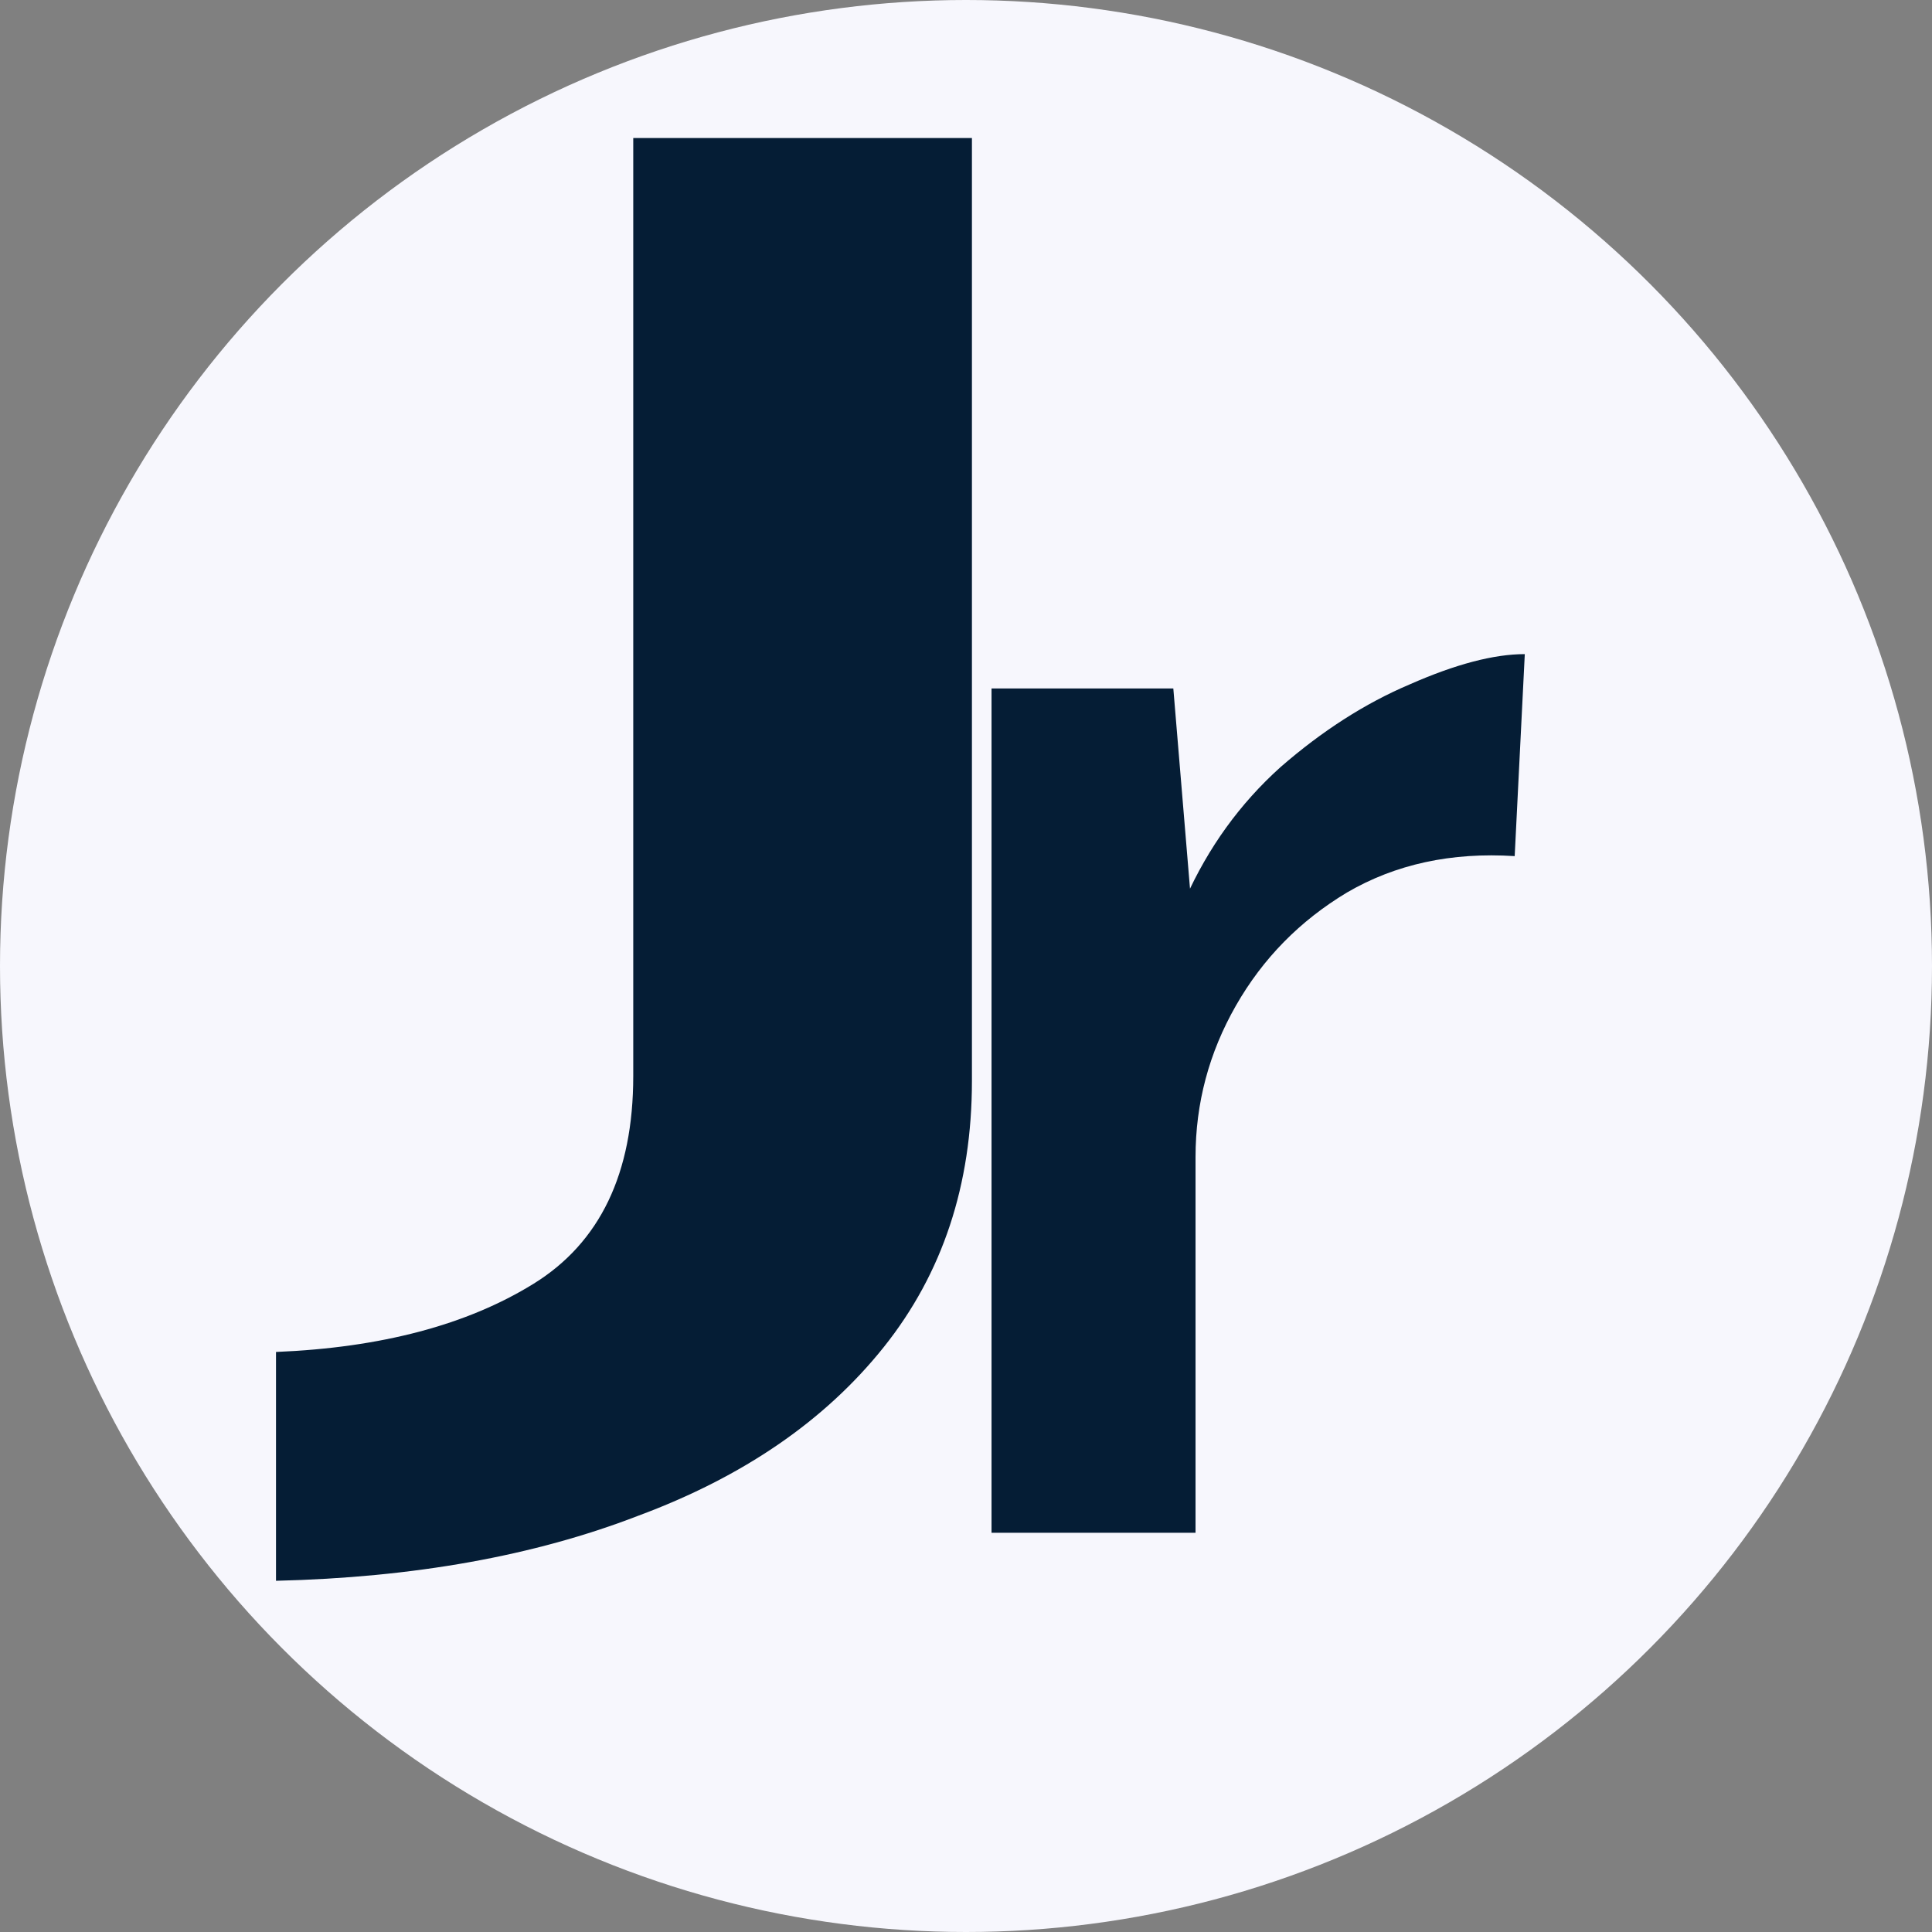
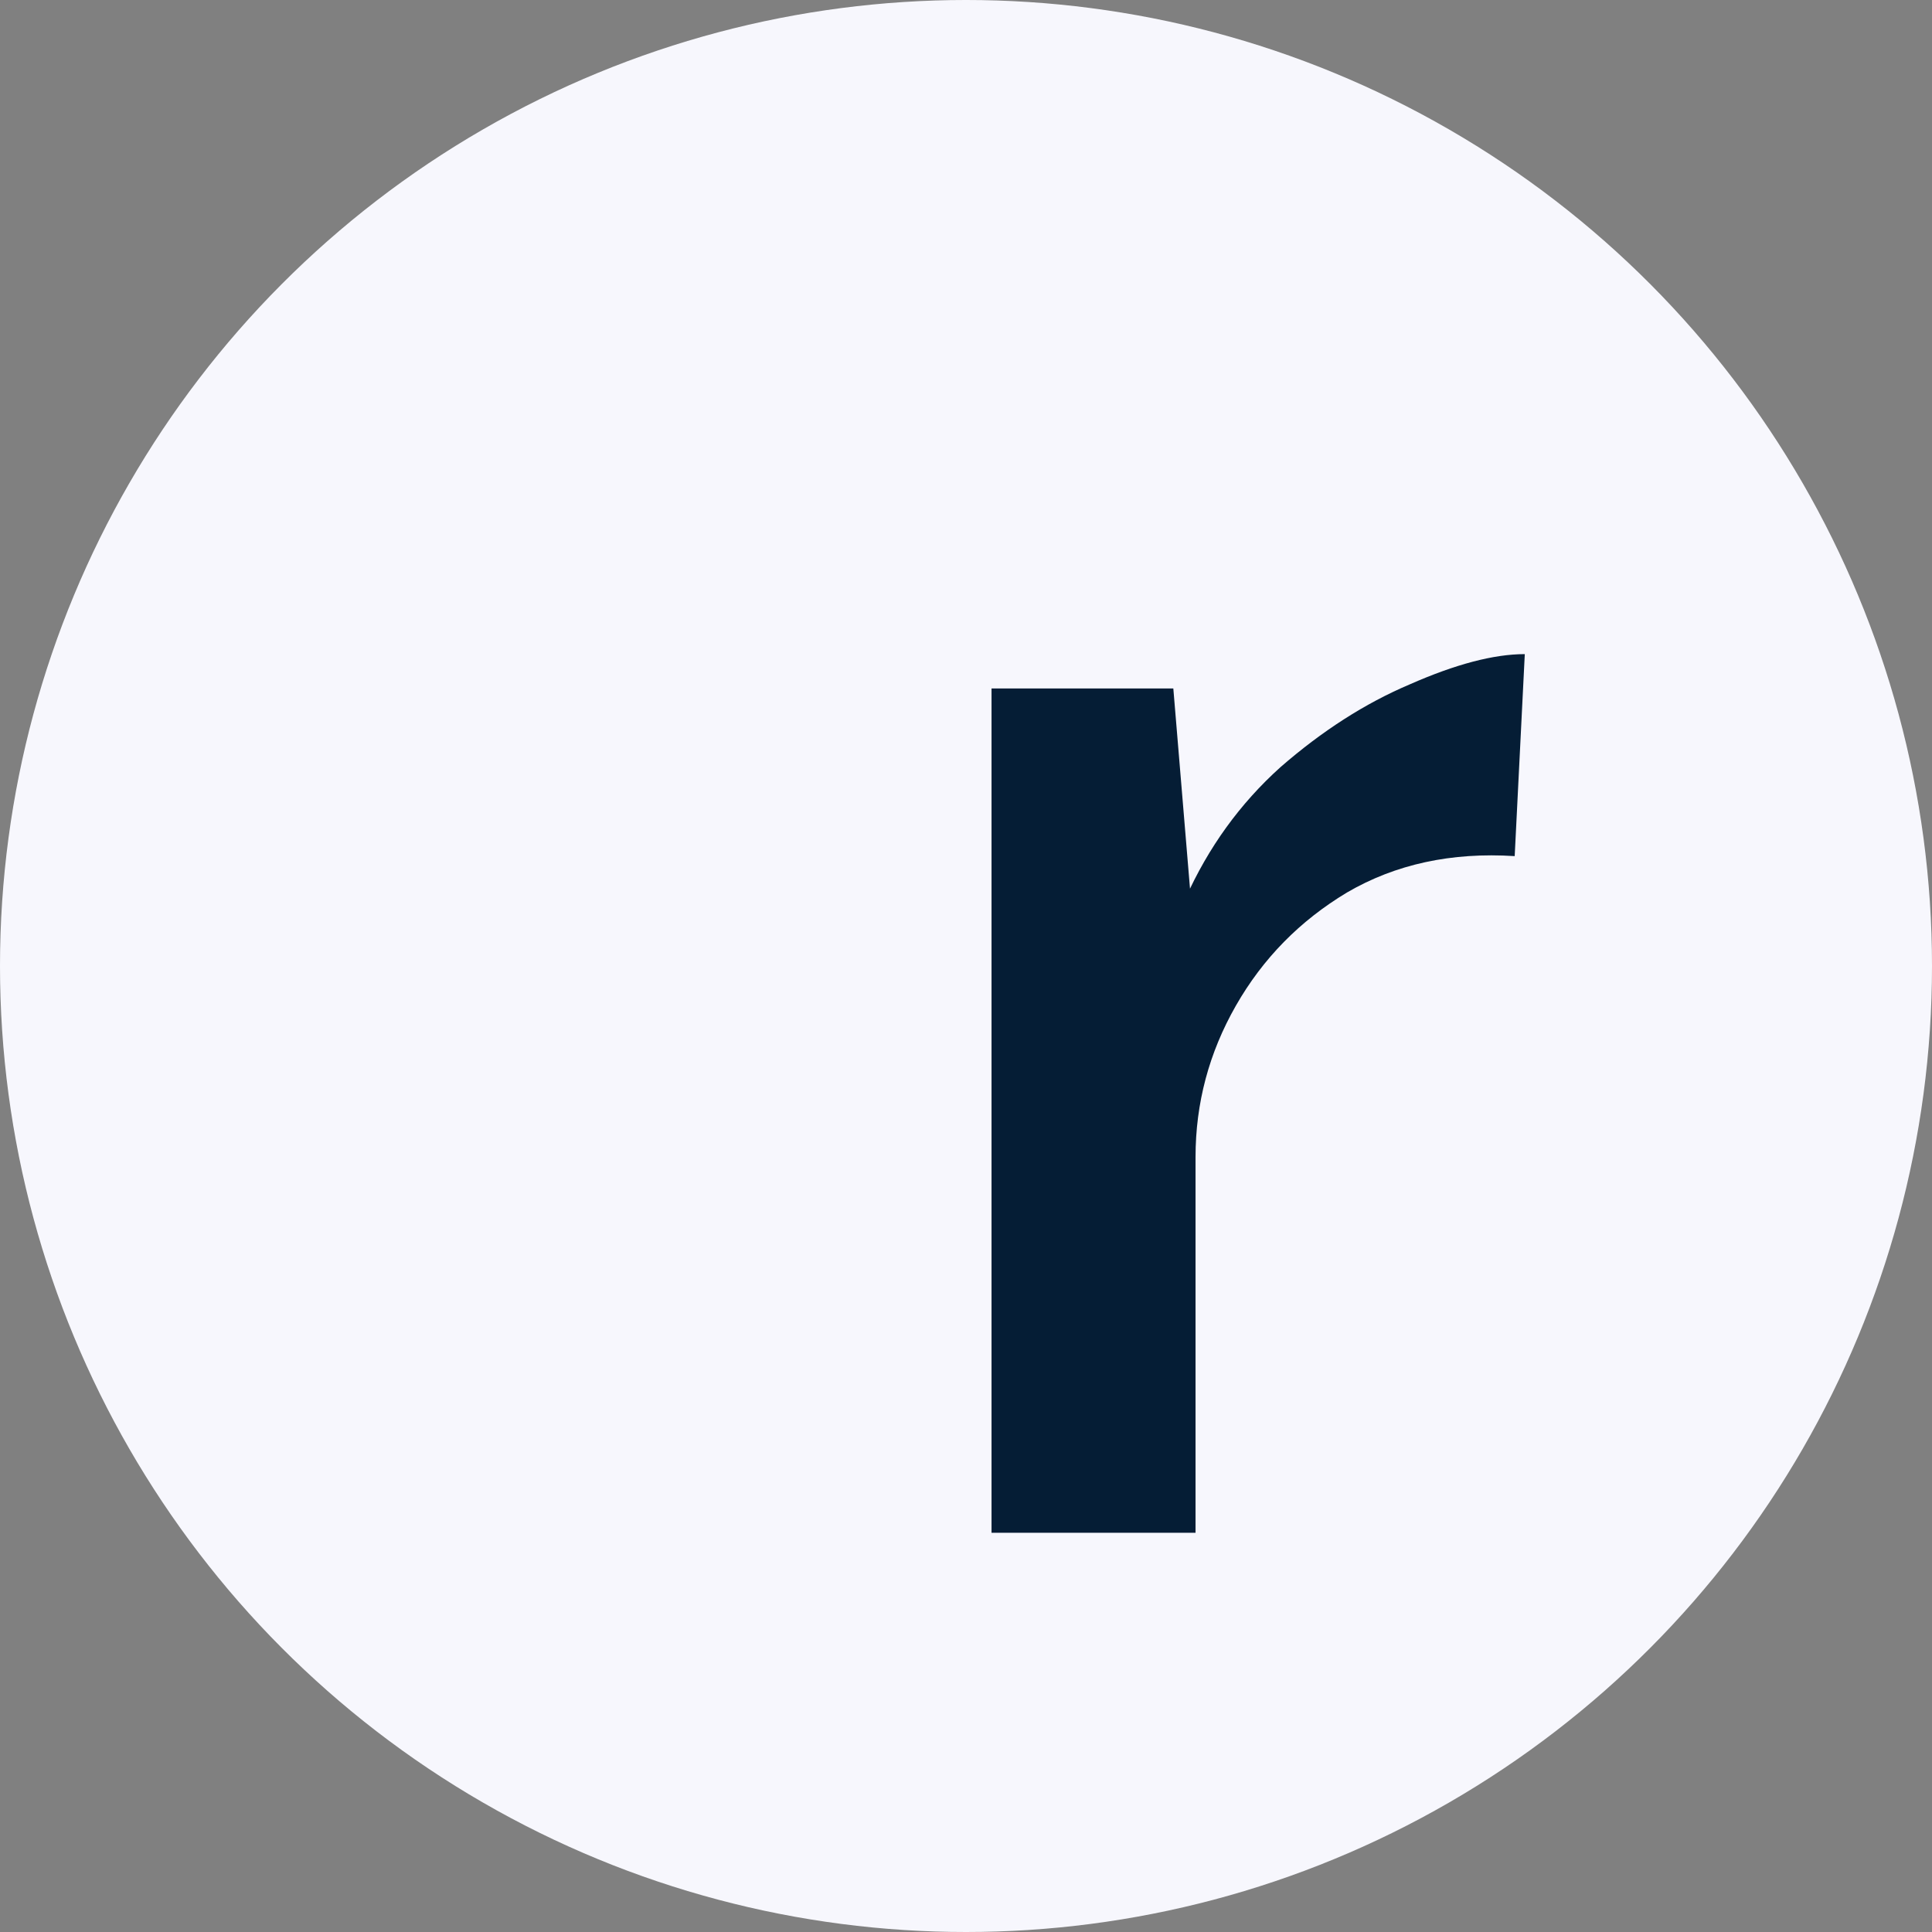
<svg xmlns="http://www.w3.org/2000/svg" width="140" height="140" viewBox="0 0 140 140" fill="none">
  <rect x="0" y="0" width="140" height="140" fill="#808080" stroke="none" />
  <circle cx="70" cy="70" r="70" fill="#F7F7FD" />
  <g transform="translate(20, 10) scale(0.85)">
    <path d="M76.498 46.927L78.22 67.591L77.531 64.836C79.483 60.474 82.181 56.743 85.625 53.643C89.183 50.544 92.857 48.19 96.645 46.583C100.549 44.861 103.82 44 106.461 44L105.6 61.22C100.204 60.876 95.44 61.909 91.307 64.32C87.289 66.73 84.132 69.945 81.836 73.963C79.54 77.981 78.392 82.286 78.392 86.878V118.907H61V46.927H76.498Z" fill="#051D35" />
-     <path d="M59.329 80.386C59.329 89.241 56.824 96.804 51.814 103.077C46.804 109.349 39.817 114.145 30.851 117.466C22.018 120.879 11.734 122.723 4.13e-06 123V103.492C8.965 103.123 16.283 101.186 21.952 97.681C27.621 94.175 30.456 88.272 30.456 79.971V0H59.329V80.386Z" fill="#051D35" />
  </g>
</svg>